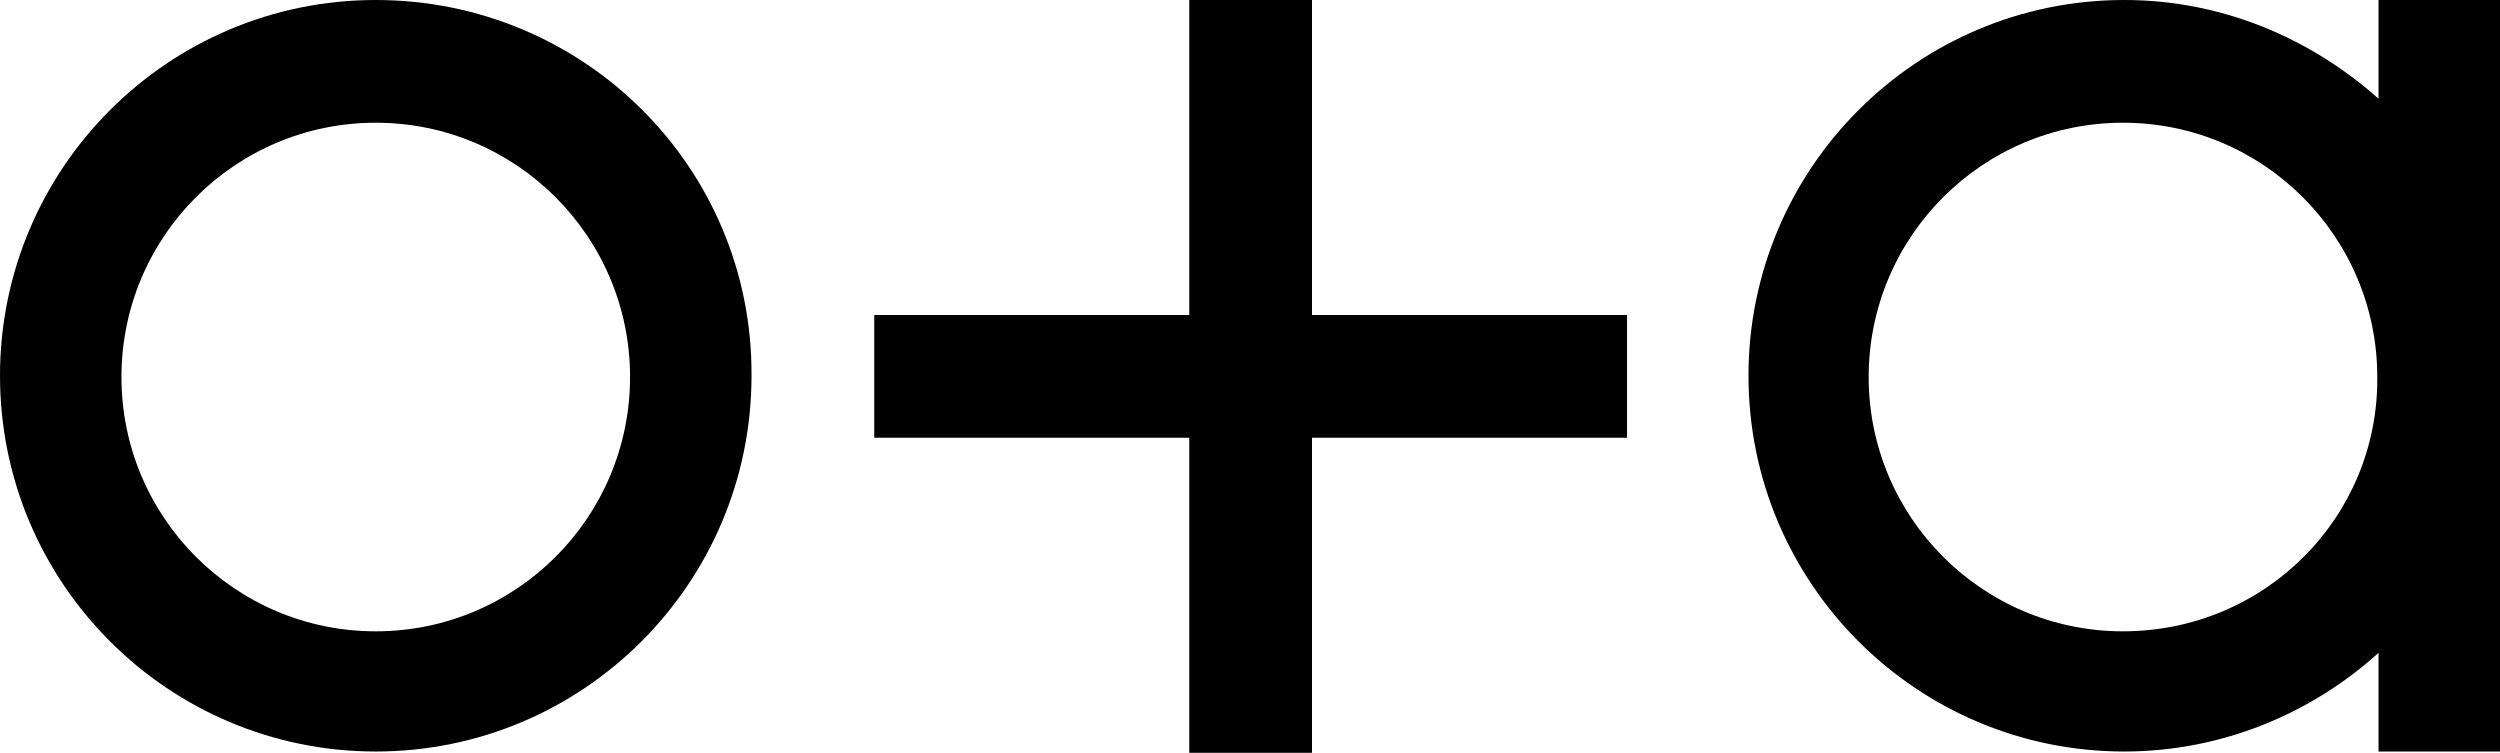
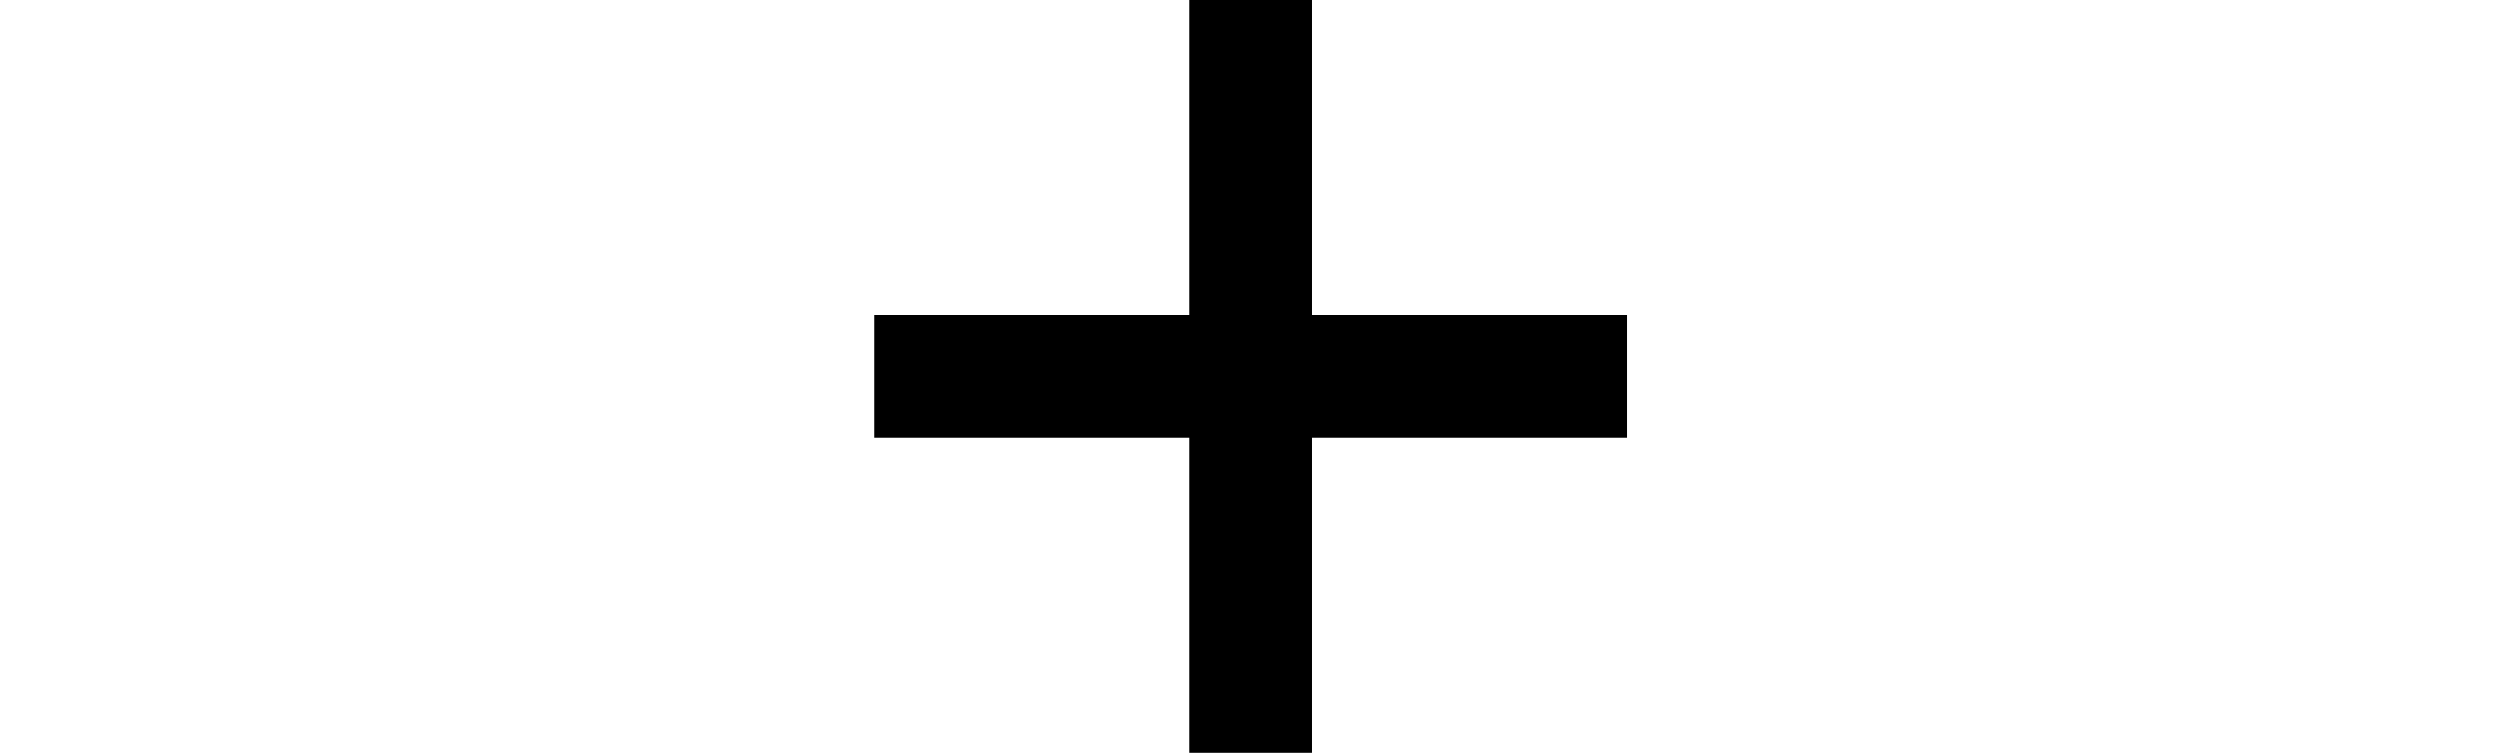
<svg xmlns="http://www.w3.org/2000/svg" version="1.1" id="Layer_1" class="oa_logo" x="0px" y="0px" viewBox="0 0 197.6 59.5" xml:space="preserve" width="197.6" height="59.5">
  <g>
    <defs>
      <rect id="SVGID_1_" x="0" y="0" width="197.6" height="59.5" />
    </defs>
    <clipPath id="SVGID_2_">
-       <rect id="SVGID_1_" x="0" y="0" width="197.6" height="59.5" />
-     </clipPath>
-     <path class="logo-o" clip-path="url(#SVGID_2_)" d="M29.7,49.9c-11.1,0-20.1-9-20.1-20.1s9-20.1,20.1-20.1c11.1,0,20.1,9,20.1,20.1 S40.8,49.9,29.7,49.9 M29.7,0C13.3,0,0,13.3,0,29.7c0,16.4,13.3,29.7,29.7,29.7c16.4,0,29.7-13.3,29.7-29.7 C59.5,13.3,46.2,0,29.7,0" />
+       </clipPath>
+     <path class="logo-o" clip-path="url(#SVGID_2_)" d="M29.7,49.9s9-20.1,20.1-20.1c11.1,0,20.1,9,20.1,20.1 S40.8,49.9,29.7,49.9 M29.7,0C13.3,0,0,13.3,0,29.7c0,16.4,13.3,29.7,29.7,29.7c16.4,0,29.7-13.3,29.7-29.7 C59.5,13.3,46.2,0,29.7,0" />
    <path class="logo-a" clip-path="url(#SVGID_2_)" d="M167.8,49.9c-11.1,0-20.1-9-20.1-20.1c0-11.1,9-20.1,20.1-20.1c11.1,0,20.1,9,20.1,20.1 C188,40.9,179,49.9,167.8,49.9 M197.6,0h-9.6v7.8C182.6,3,175.6,0,167.9,0c-16.4,0-29.7,13.3-29.7,29.7c0,16.4,13.3,29.7,29.7,29.7 c7.7,0,14.8-3,20.1-7.8v7.8h9.6V0z" />
  </g>
  <polygon class="logo-plus" points="94,0 94,24.9 69.1,24.9 69.1,34.6 94,34.6 94,59.5 103.7,59.5 103.7,34.6 128.6,34.6 128.6,24.9 103.7,24.9 103.7,0 " />
</svg>